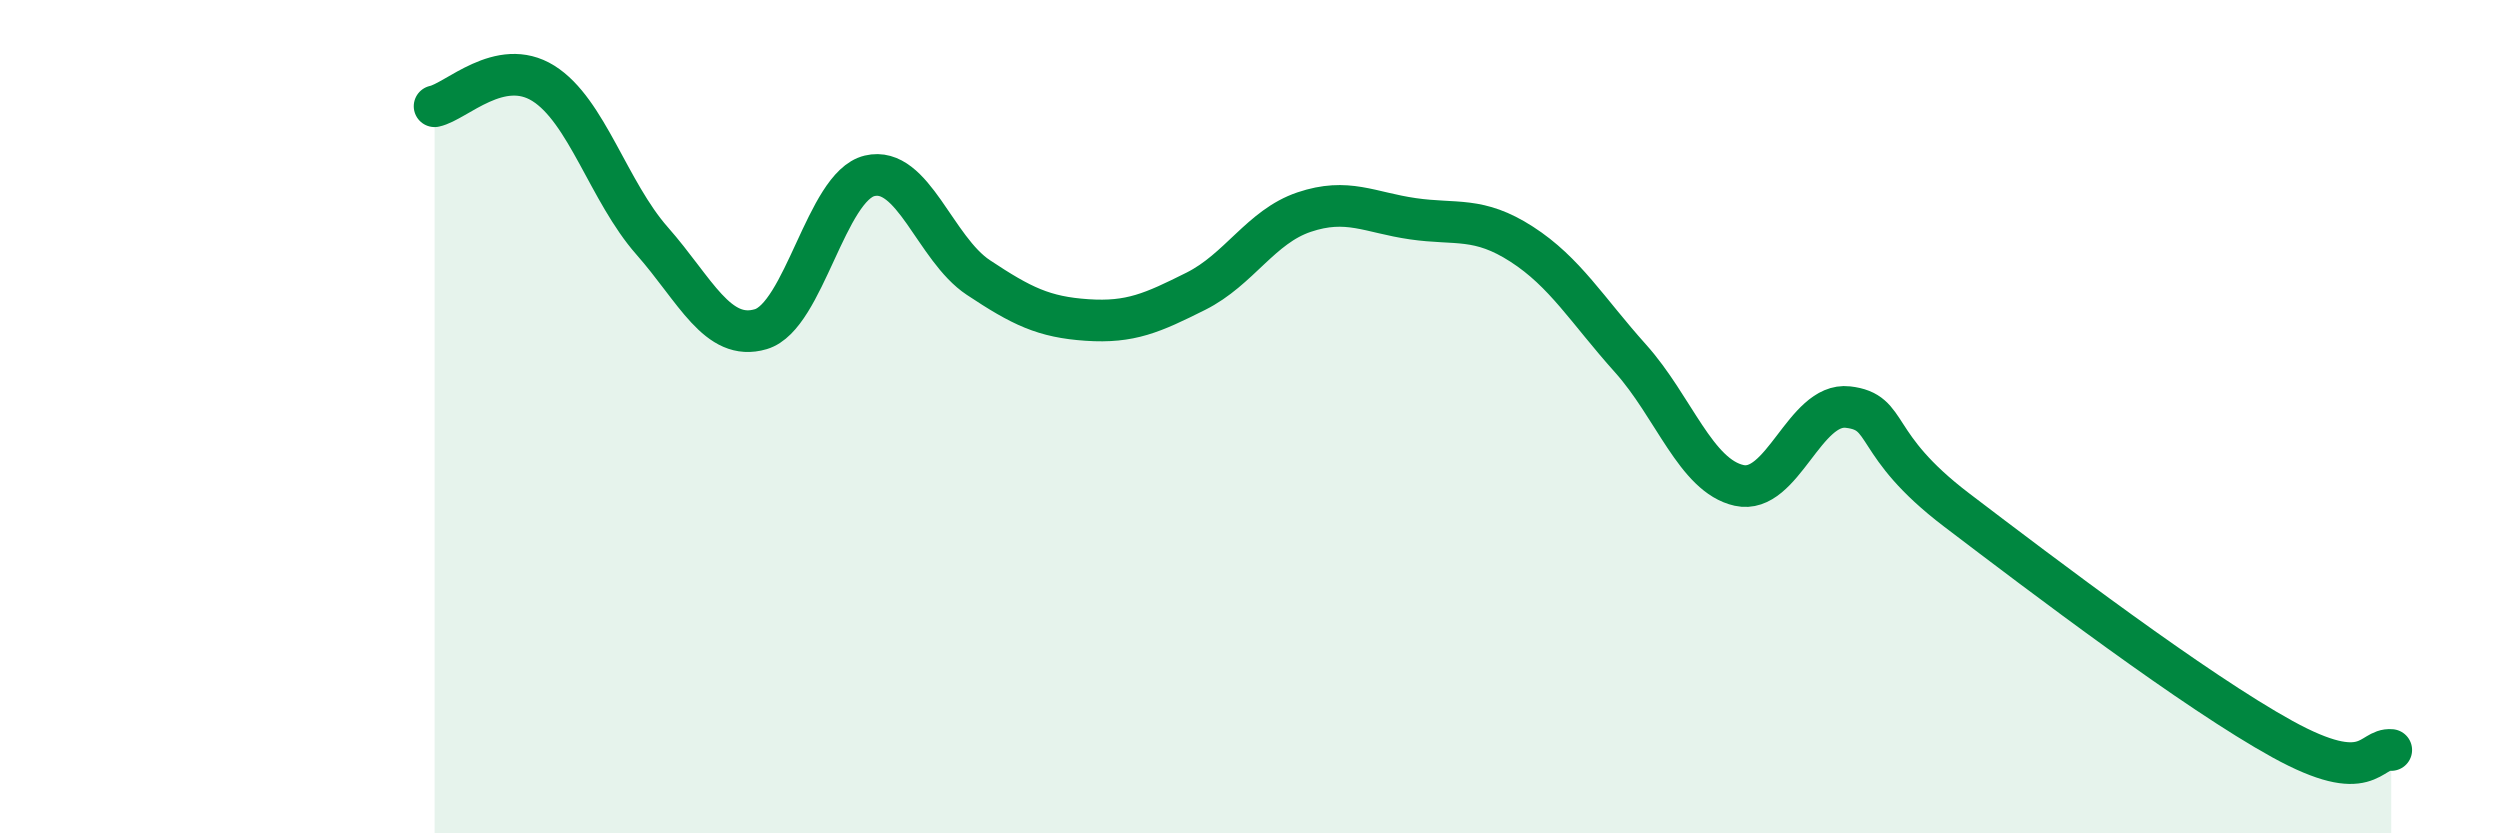
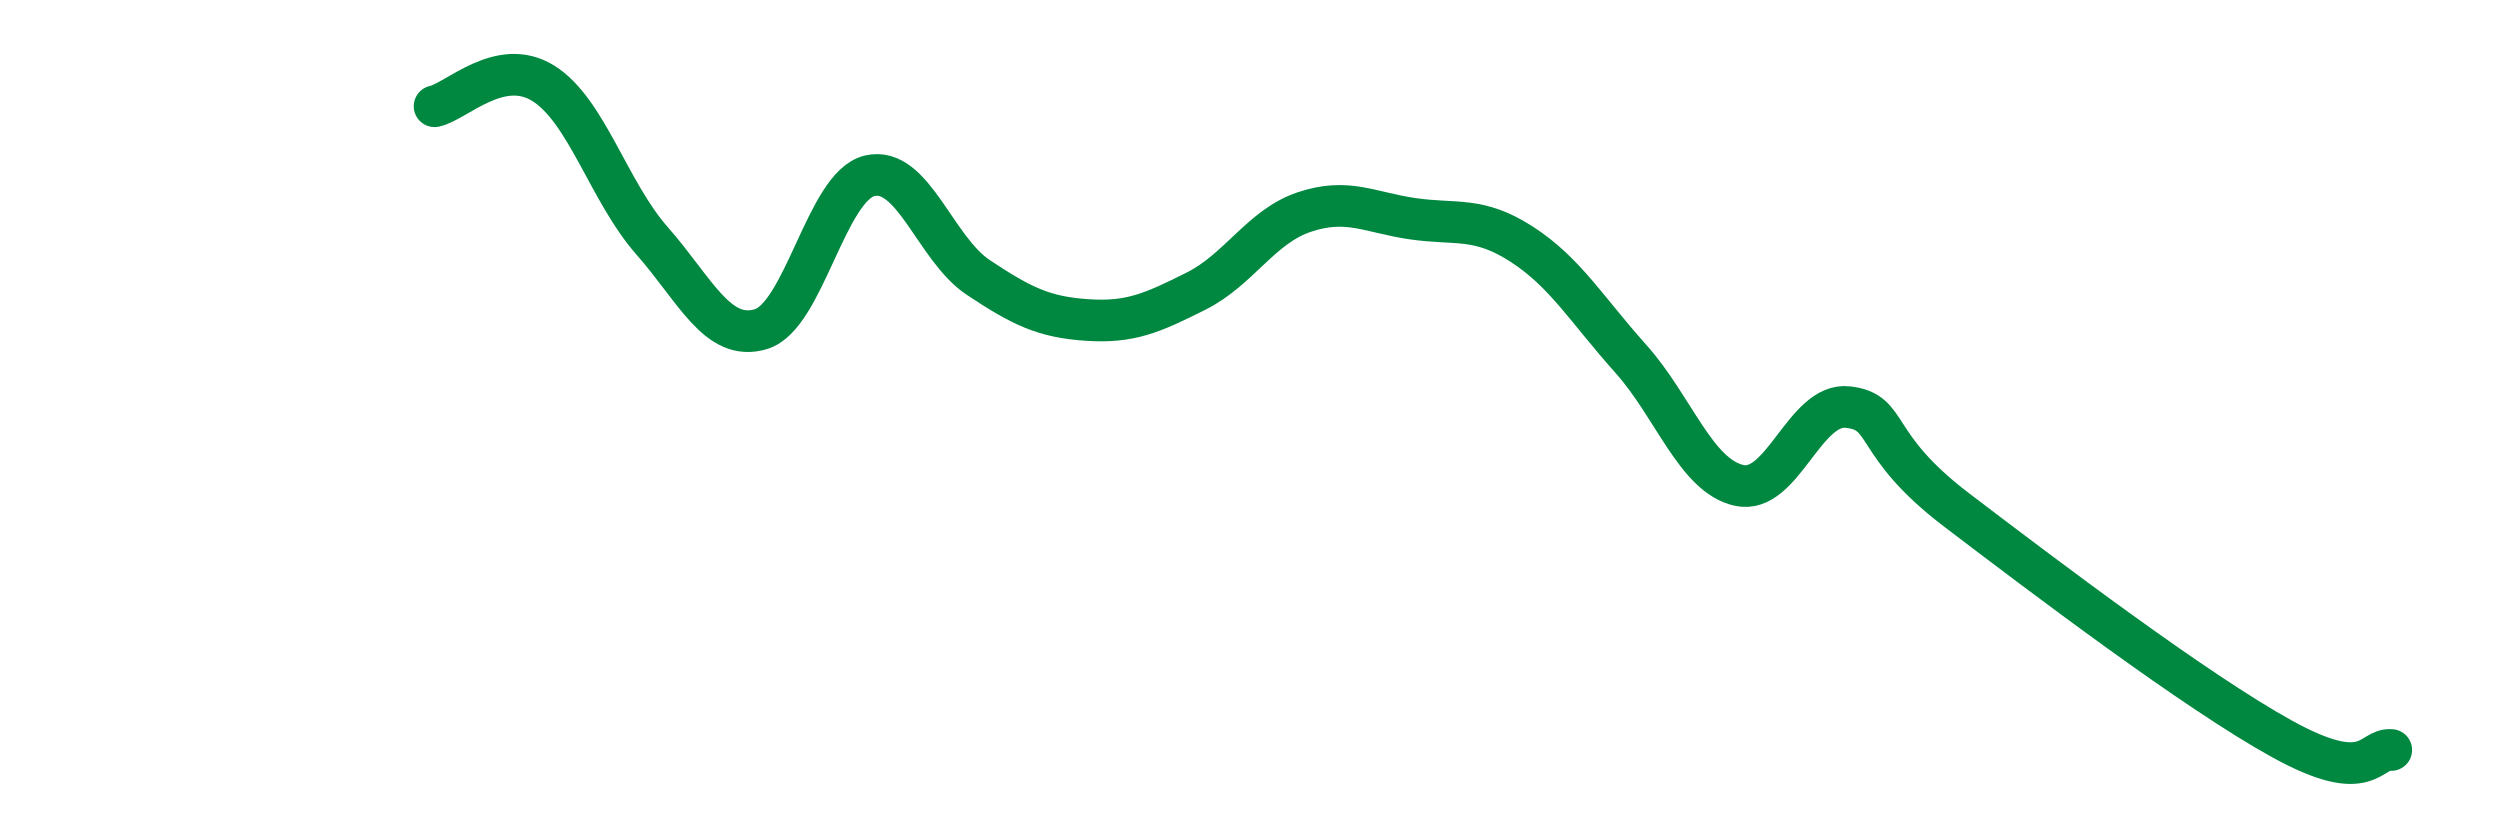
<svg xmlns="http://www.w3.org/2000/svg" width="60" height="20" viewBox="0 0 60 20">
-   <path d="M 10.43,2.55 C 10.95,2.44 12,1.35 13.04,2 C 14.08,2.65 14.61,4.6 15.65,5.78 C 16.69,6.96 17.22,8.21 18.26,7.9 C 19.3,7.59 19.83,4.47 20.87,4.22 C 21.91,3.97 22.44,5.97 23.48,6.66 C 24.52,7.35 25.05,7.61 26.09,7.68 C 27.13,7.75 27.66,7.51 28.7,6.99 C 29.74,6.47 30.26,5.44 31.3,5.09 C 32.34,4.74 32.87,5.1 33.91,5.25 C 34.95,5.4 35.48,5.19 36.52,5.86 C 37.56,6.53 38.09,7.44 39.13,8.6 C 40.17,9.76 40.7,11.42 41.74,11.65 C 42.78,11.88 43.31,9.65 44.35,9.77 C 45.39,9.89 44.87,10.65 46.96,12.24 C 49.05,13.83 52.69,16.59 54.78,17.74 C 56.87,18.89 56.87,17.95 57.39,18L57.39 20L10.43 20Z" fill="#008740" opacity="0.1" stroke-linecap="round" stroke-linejoin="round" />
  <path d="M 10.43,2.55 C 10.95,2.44 12,1.35 13.04,2 C 14.08,2.65 14.61,4.6 15.65,5.78 C 16.69,6.96 17.22,8.21 18.26,7.9 C 19.3,7.59 19.83,4.47 20.87,4.22 C 21.91,3.97 22.44,5.97 23.48,6.66 C 24.52,7.35 25.05,7.61 26.09,7.68 C 27.13,7.75 27.66,7.51 28.7,6.99 C 29.74,6.47 30.26,5.44 31.3,5.09 C 32.34,4.74 32.87,5.1 33.91,5.25 C 34.95,5.4 35.48,5.19 36.52,5.86 C 37.56,6.53 38.09,7.44 39.13,8.6 C 40.17,9.76 40.7,11.42 41.74,11.65 C 42.78,11.88 43.31,9.65 44.35,9.77 C 45.39,9.89 44.87,10.65 46.96,12.24 C 49.05,13.83 52.69,16.59 54.78,17.74 C 56.87,18.89 56.87,17.95 57.39,18" stroke="#008740" stroke-width="1" fill="none" stroke-linecap="round" stroke-linejoin="round" />
</svg>